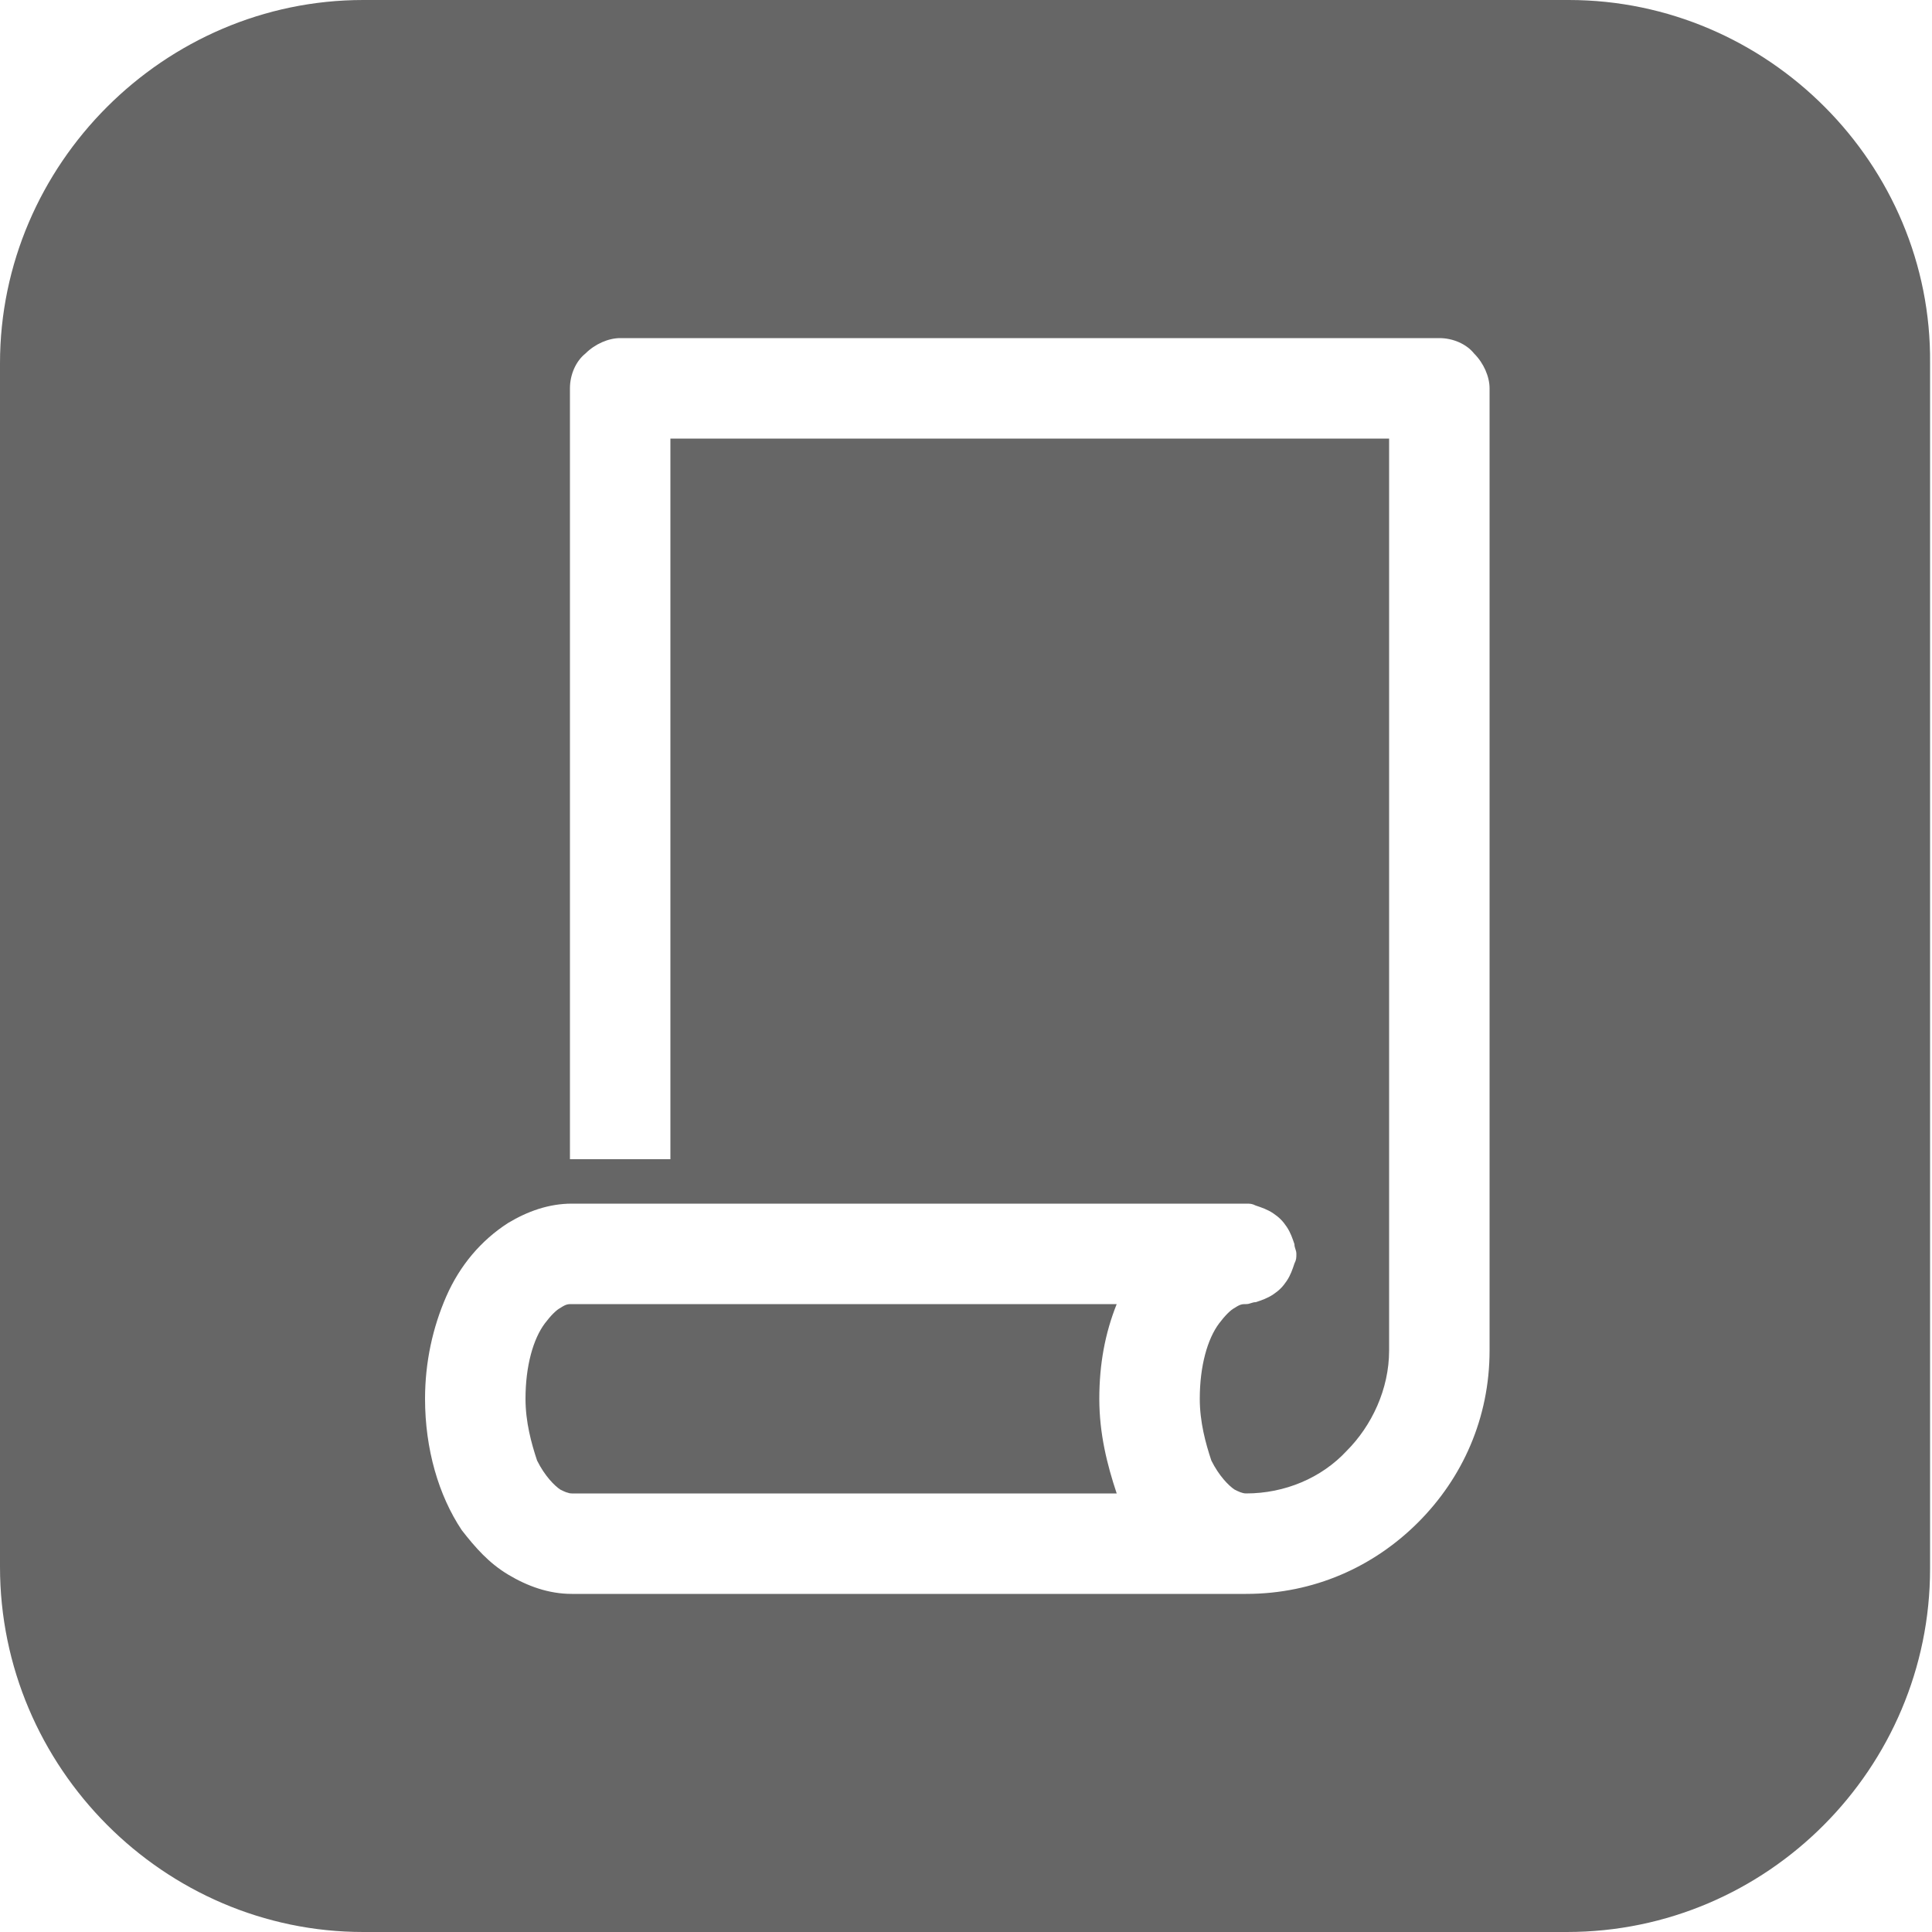
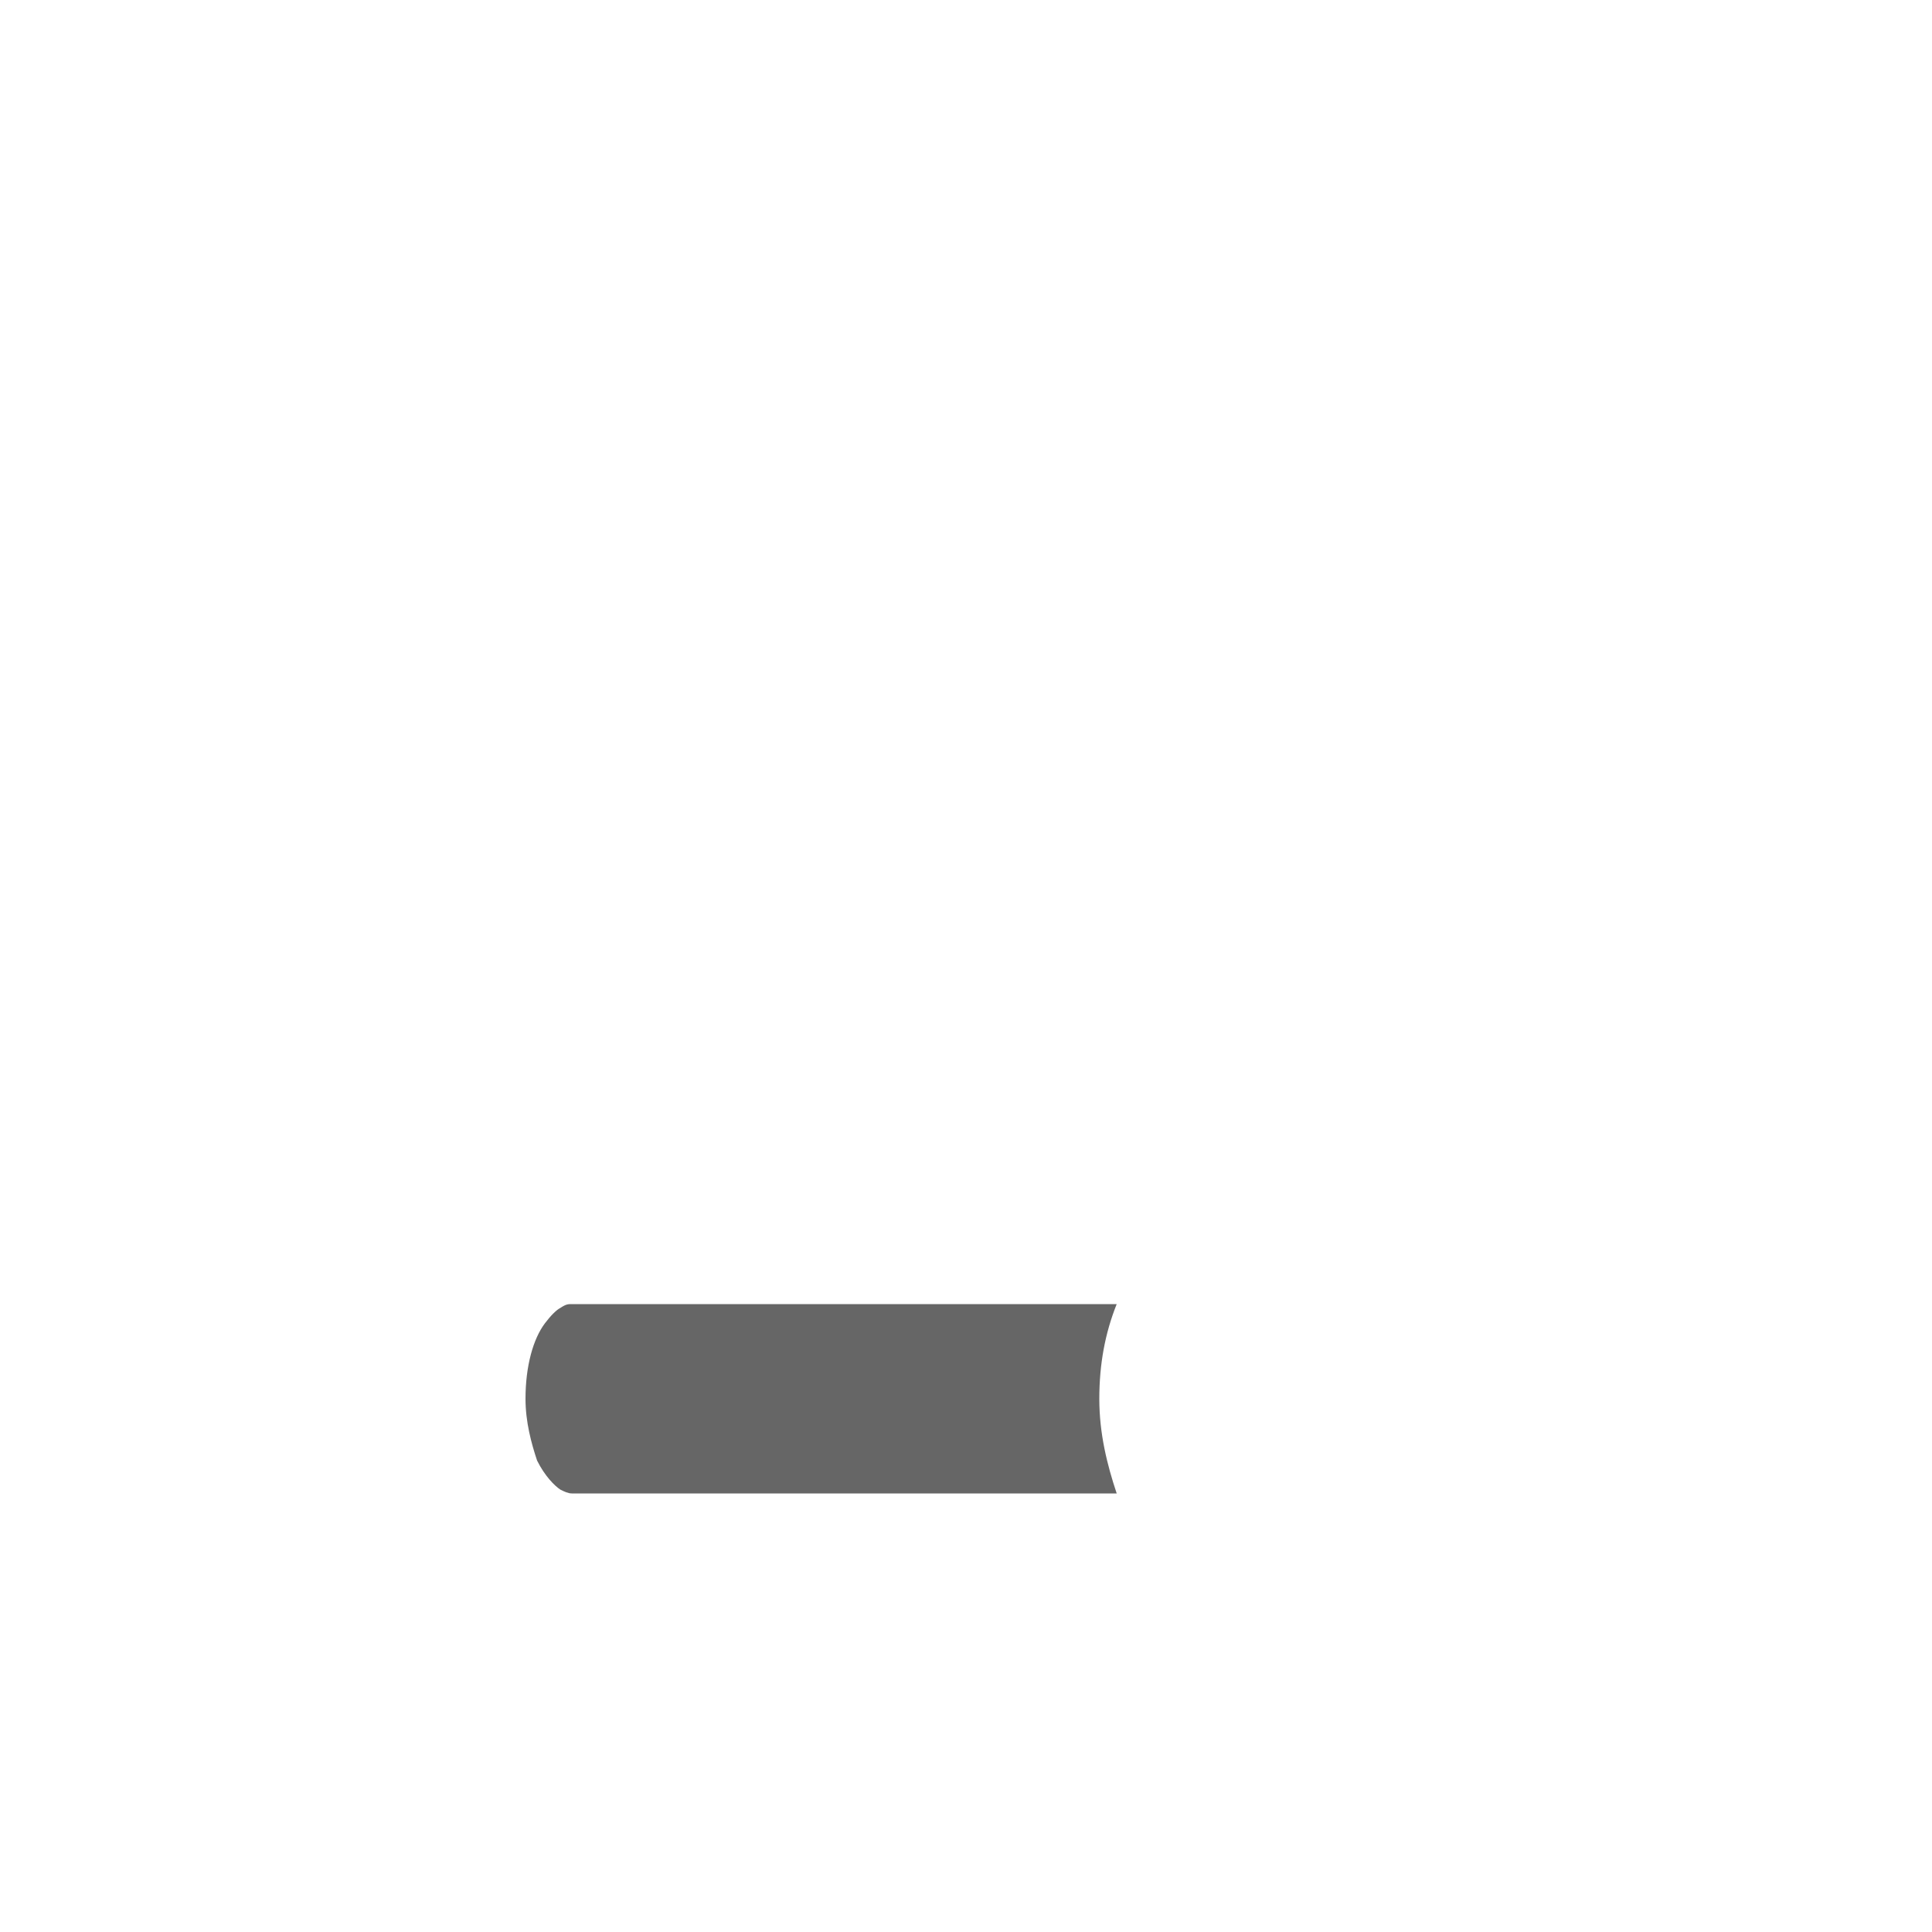
<svg xmlns="http://www.w3.org/2000/svg" version="1.1" id="Layer_1" x="0px" y="0px" viewBox="0 0 100 100" enable-background="new 0 0 100 100" xml:space="preserve">
  <g>
-     <path fill="#666666" d="M81.2,0H18.8C8.5,0,0,8.5,0,18.8v62.3C0,91.5,8.5,100,18.8,100h62.3c10.4,0,18.8-8.5,18.8-18.8V18.8   C100,8.5,91.5,0,81.2,0z M77.1,69.9c0,3.5-1.4,6.6-3.7,8.9c-2.3,2.3-5.4,3.7-8.9,3.7H29.6c-1.2,0-2.3-0.4-3.3-1   c-1-0.6-1.7-1.4-2.4-2.3C22.7,77.4,22,75,22,72.4c0-1.9,0.4-3.7,1.1-5.3c0.7-1.6,1.8-2.9,3.2-3.8c1-0.6,2.1-1,3.3-1h34.9   c0.2,0,0.3,0,0.5,0.1c0.3,0.1,0.6,0.2,0.9,0.4c0,0,0,0,0,0c0.3,0.2,0.5,0.4,0.7,0.7c0,0,0,0,0,0c0.2,0.3,0.3,0.6,0.4,0.9   c0,0.2,0.1,0.3,0.1,0.5s0,0.3-0.1,0.5c-0.1,0.3-0.2,0.6-0.4,0.9c0,0,0,0,0,0c-0.2,0.3-0.4,0.5-0.7,0.7c0,0,0,0,0,0   c-0.3,0.2-0.6,0.3-0.9,0.4c-0.2,0-0.3,0.1-0.5,0.1c-0.2,0-0.3,0-0.6,0.2c-0.2,0.1-0.5,0.4-0.8,0.8c-0.6,0.8-1,2.2-1,3.9   c0,1.2,0.3,2.3,0.6,3.2c0.4,0.8,0.9,1.3,1.2,1.5c0.2,0.1,0.4,0.2,0.6,0.2c2,0,3.9-0.8,5.2-2.2c1.3-1.3,2.2-3.2,2.2-5.2V22.7H34.7   V60h-5.2V20.1c0-0.7,0.3-1.4,0.8-1.8c0.5-0.5,1.2-0.8,1.8-0.8h42.4c0.7,0,1.4,0.3,1.8,0.8c0.5,0.5,0.8,1.2,0.8,1.8V69.9z" />
    <path fill="#666666" d="M56.9,72.4c0-1.8,0.3-3.4,0.9-4.9H29.6c-0.2,0-0.3,0-0.6,0.2c-0.2,0.1-0.5,0.4-0.8,0.8   c-0.6,0.8-1,2.2-1,3.9c0,1.2,0.3,2.3,0.6,3.2c0.4,0.8,0.9,1.3,1.2,1.5c0.2,0.1,0.4,0.2,0.6,0.2h28.2C57.3,75.8,56.9,74.2,56.9,72.4   z" />
  </g>
</svg>